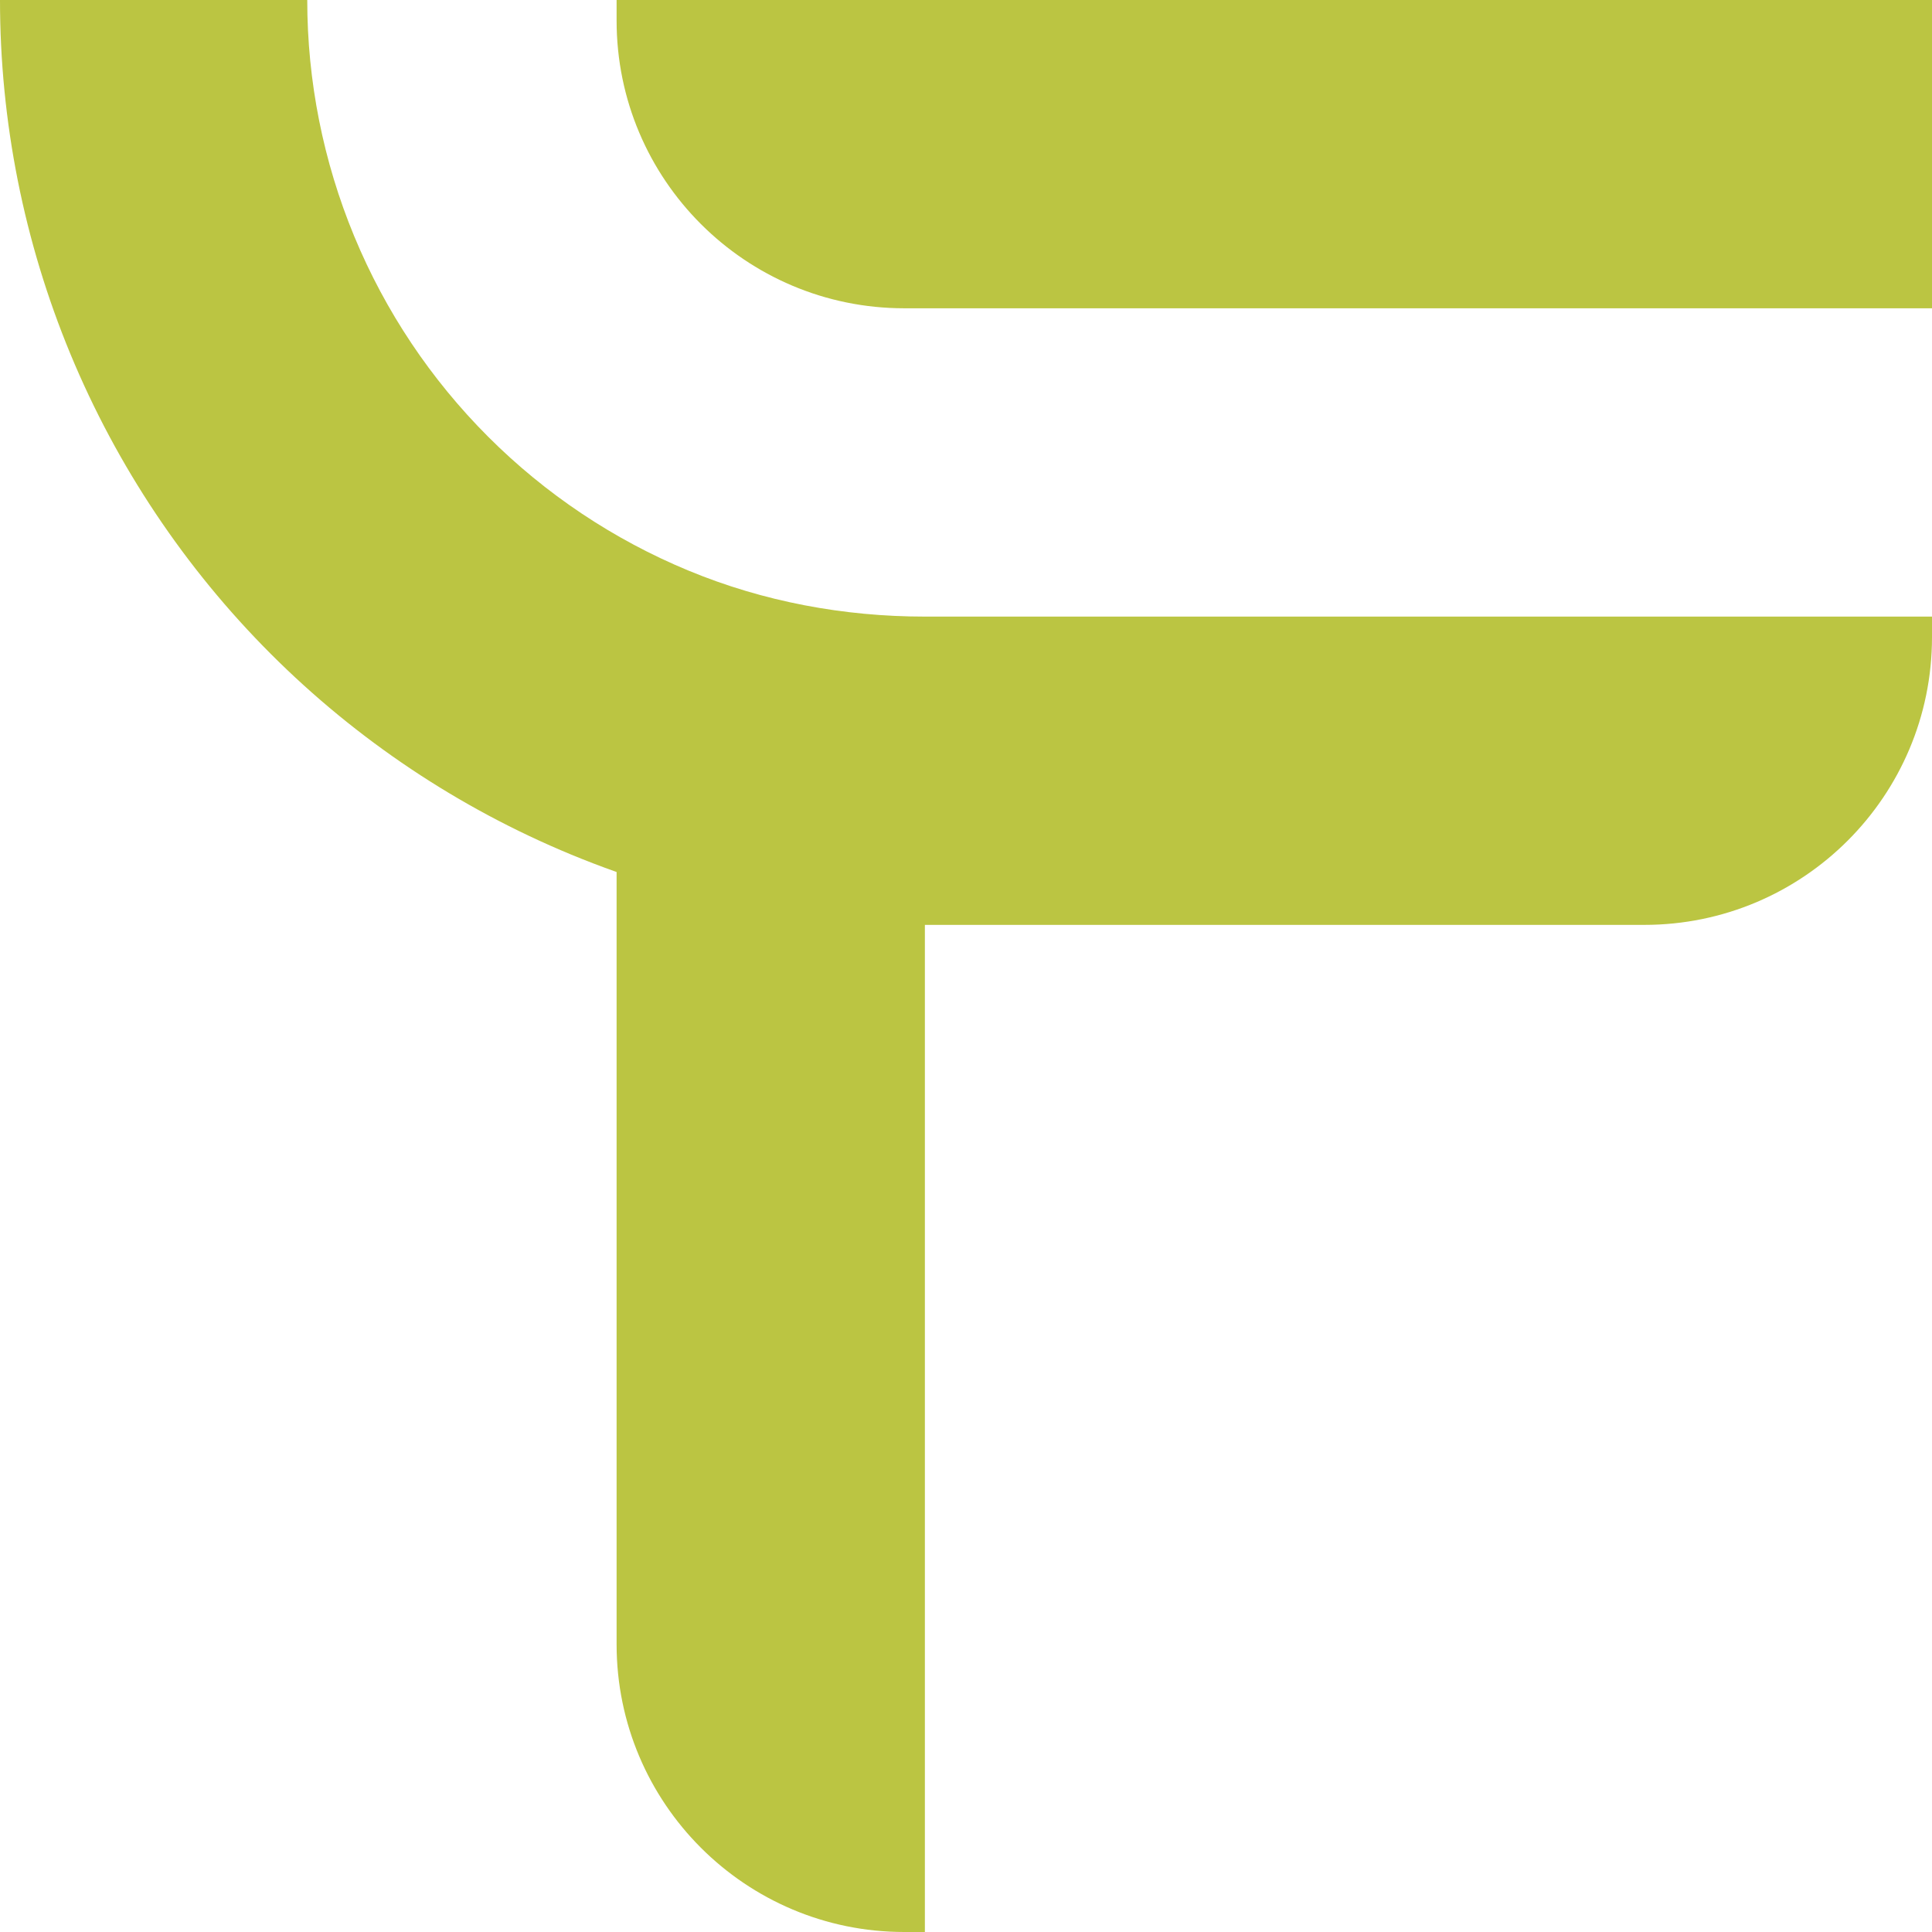
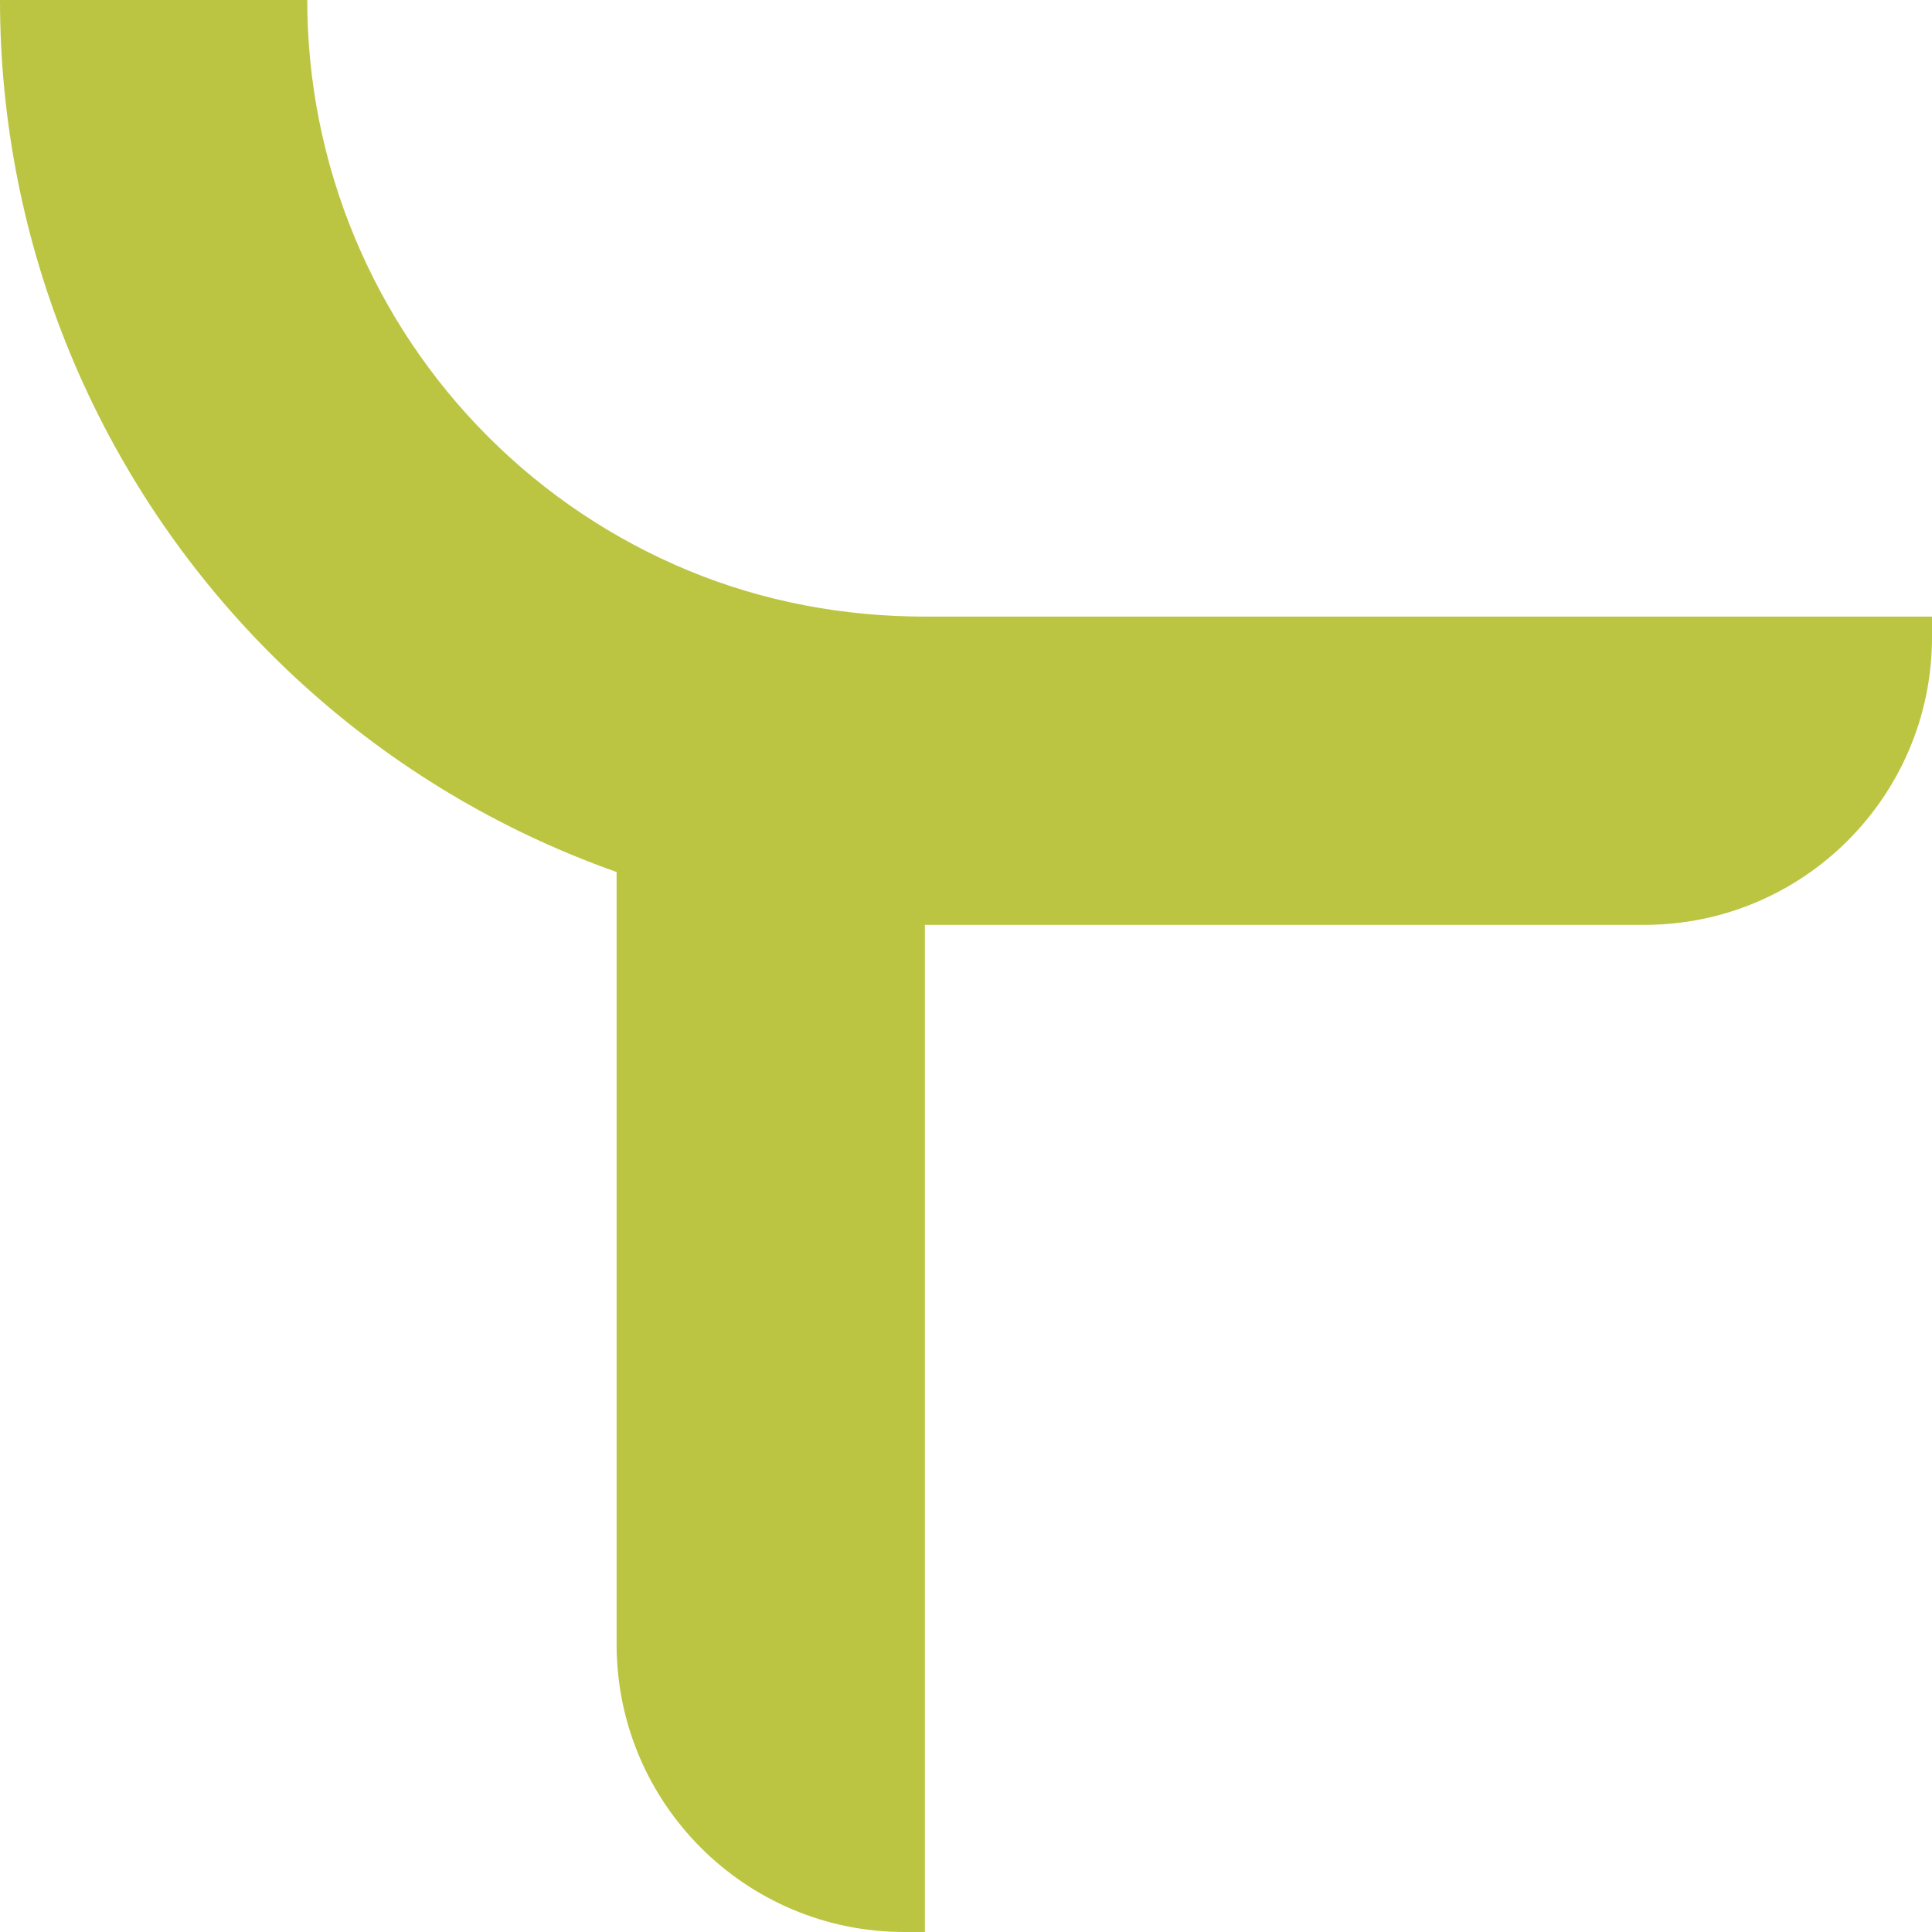
<svg xmlns="http://www.w3.org/2000/svg" width="60" height="60" viewBox="0 0 60 60" fill="none">
-   <path d="M60 2.51108e-06V9.574L28.085 9.574C23.15 9.574 19.149 5.574 19.149 0.638V7.25423e-07L60 2.51108e-06Z" fill="#BBC542" />
  <path d="M28.723 60H28.085C23.15 60 19.149 55.999 19.149 51.064V28.723V27.081C18.672 26.912 18.2 26.731 17.731 26.537C14.246 25.093 11.08 22.978 8.413 20.311C5.746 17.643 3.63 14.477 2.186 10.992C0.743 7.507 -3.2976e-07 3.772 0 0L9.542 8.34172e-07C9.542 2.519 10.038 5.013 11.002 7.34C11.966 9.668 13.379 11.782 15.16 13.563C16.941 15.345 19.056 16.758 21.383 17.721C23.71 18.685 26.204 19.149 28.723 19.149H60V19.787C60 24.723 55.999 28.723 51.064 28.723L28.723 28.723L28.723 60Z" fill="#BBC542" />
</svg>